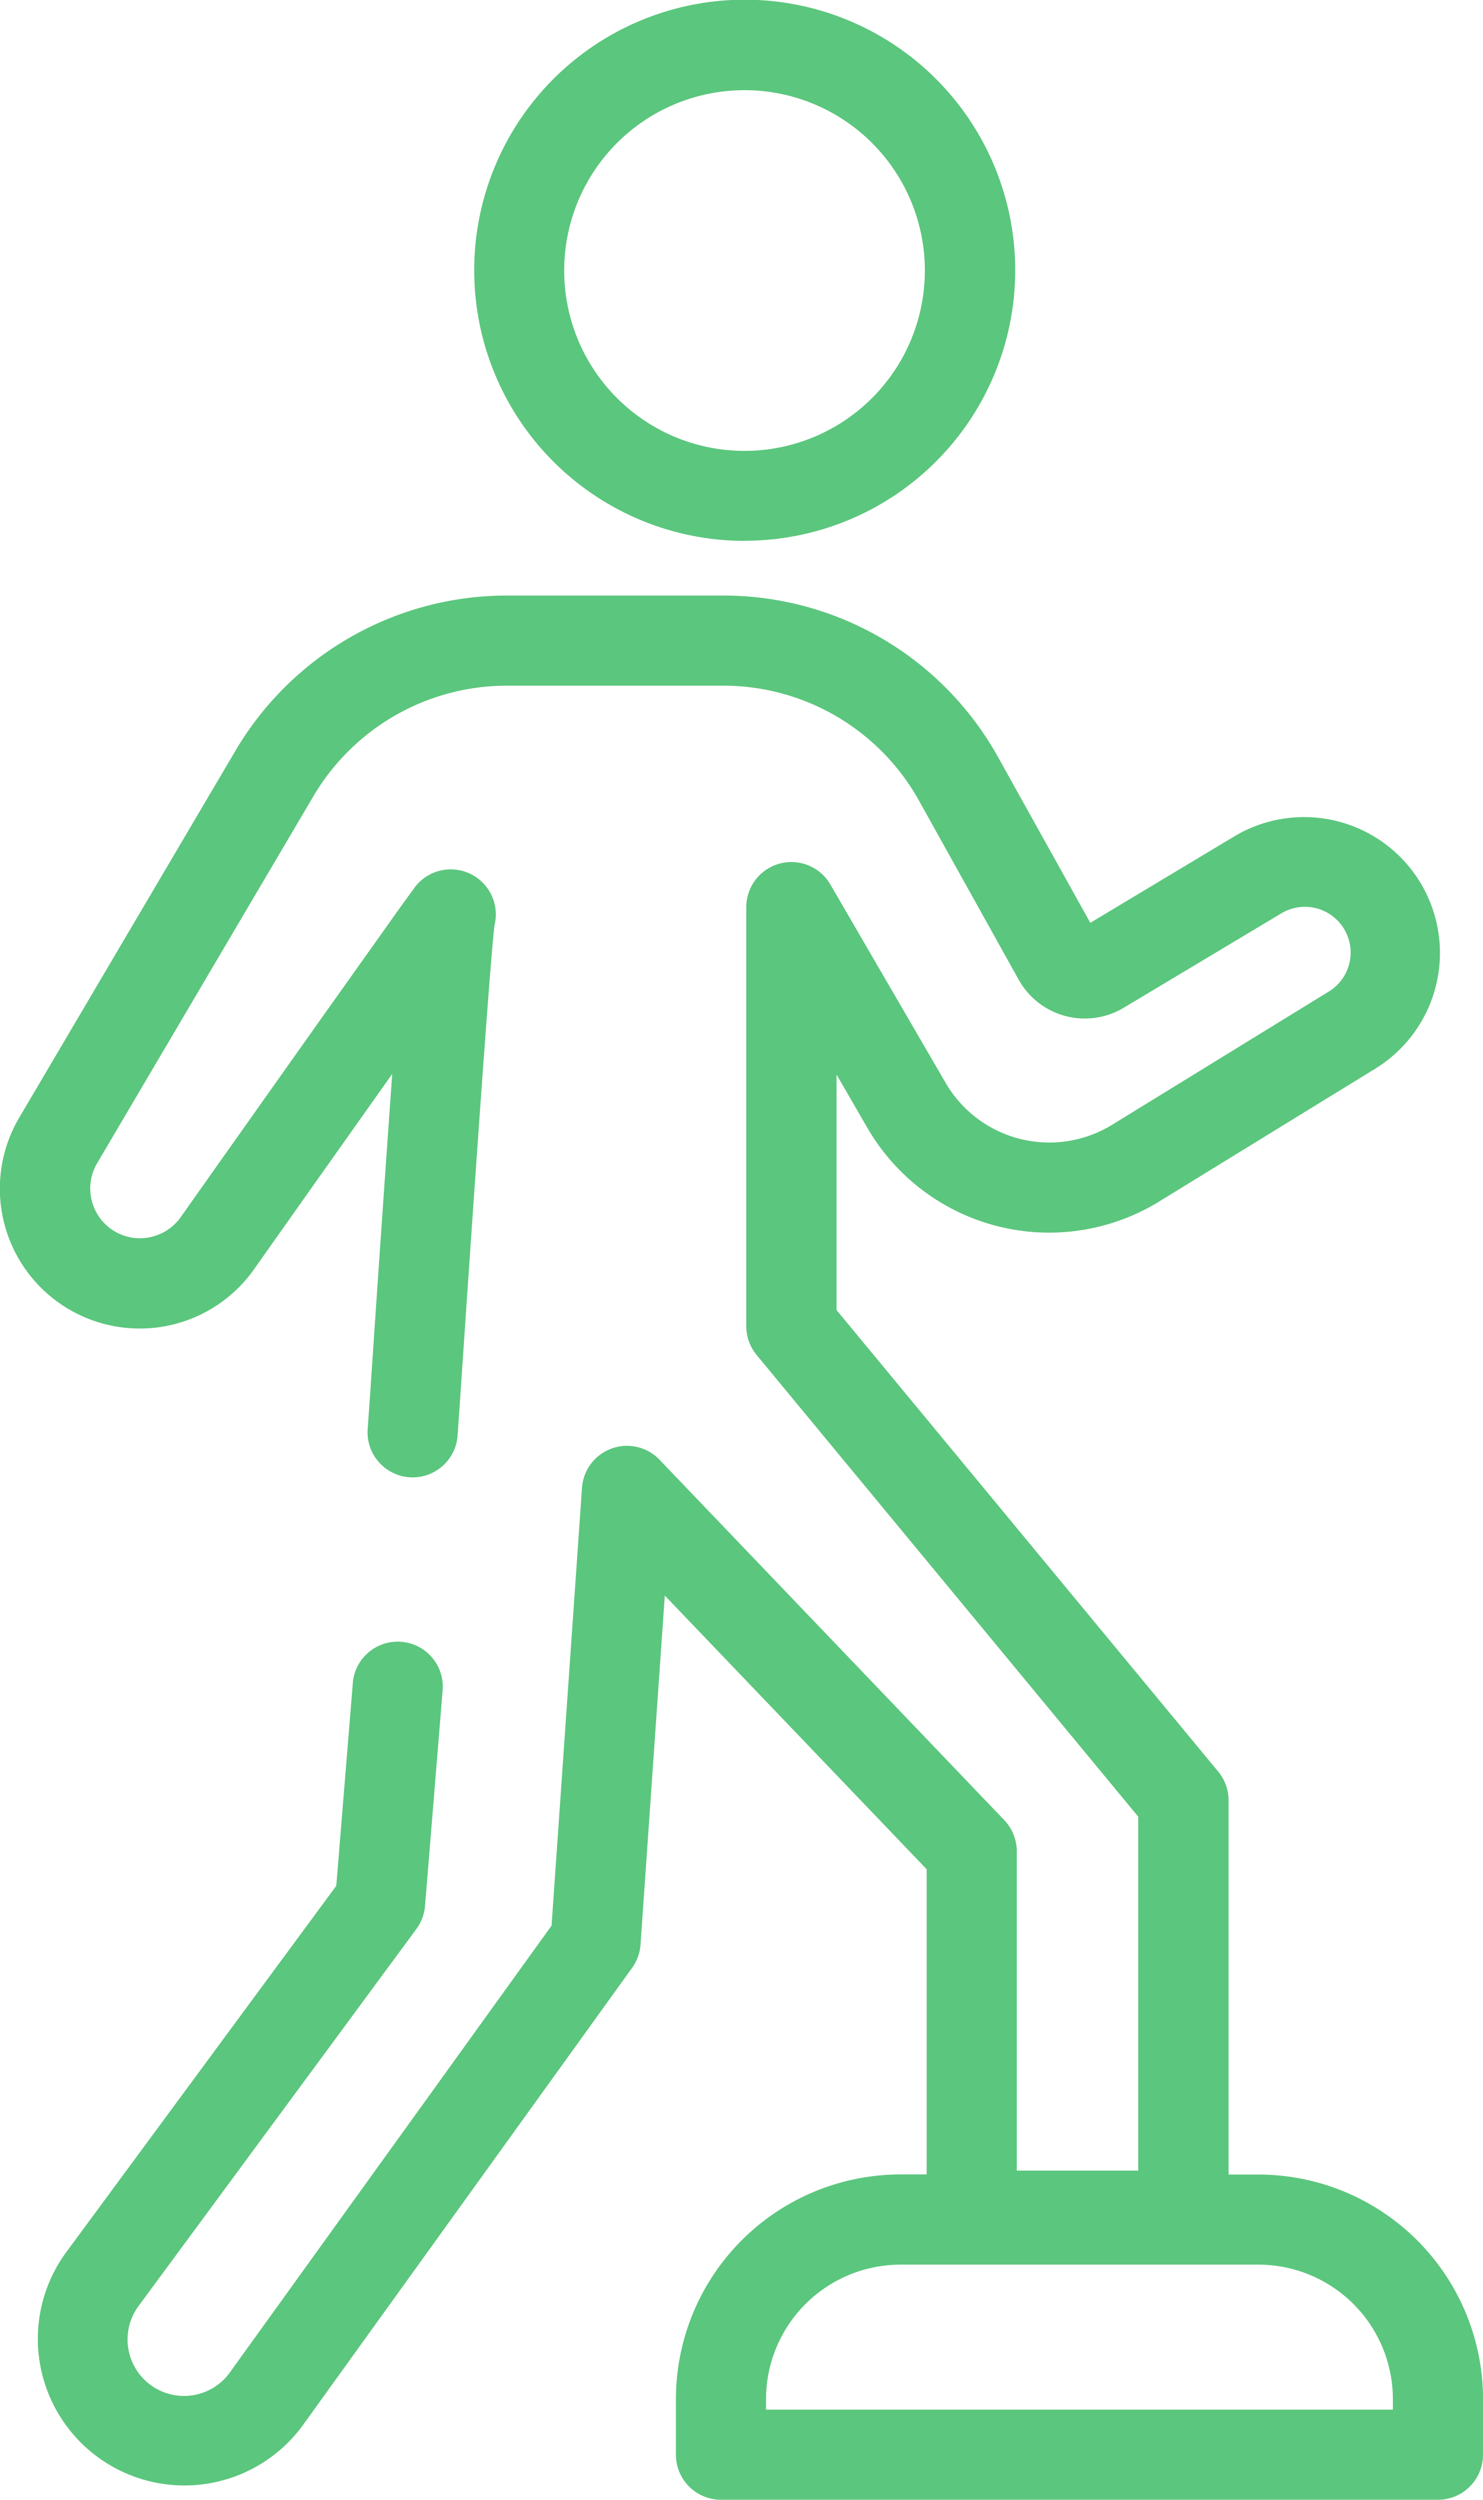
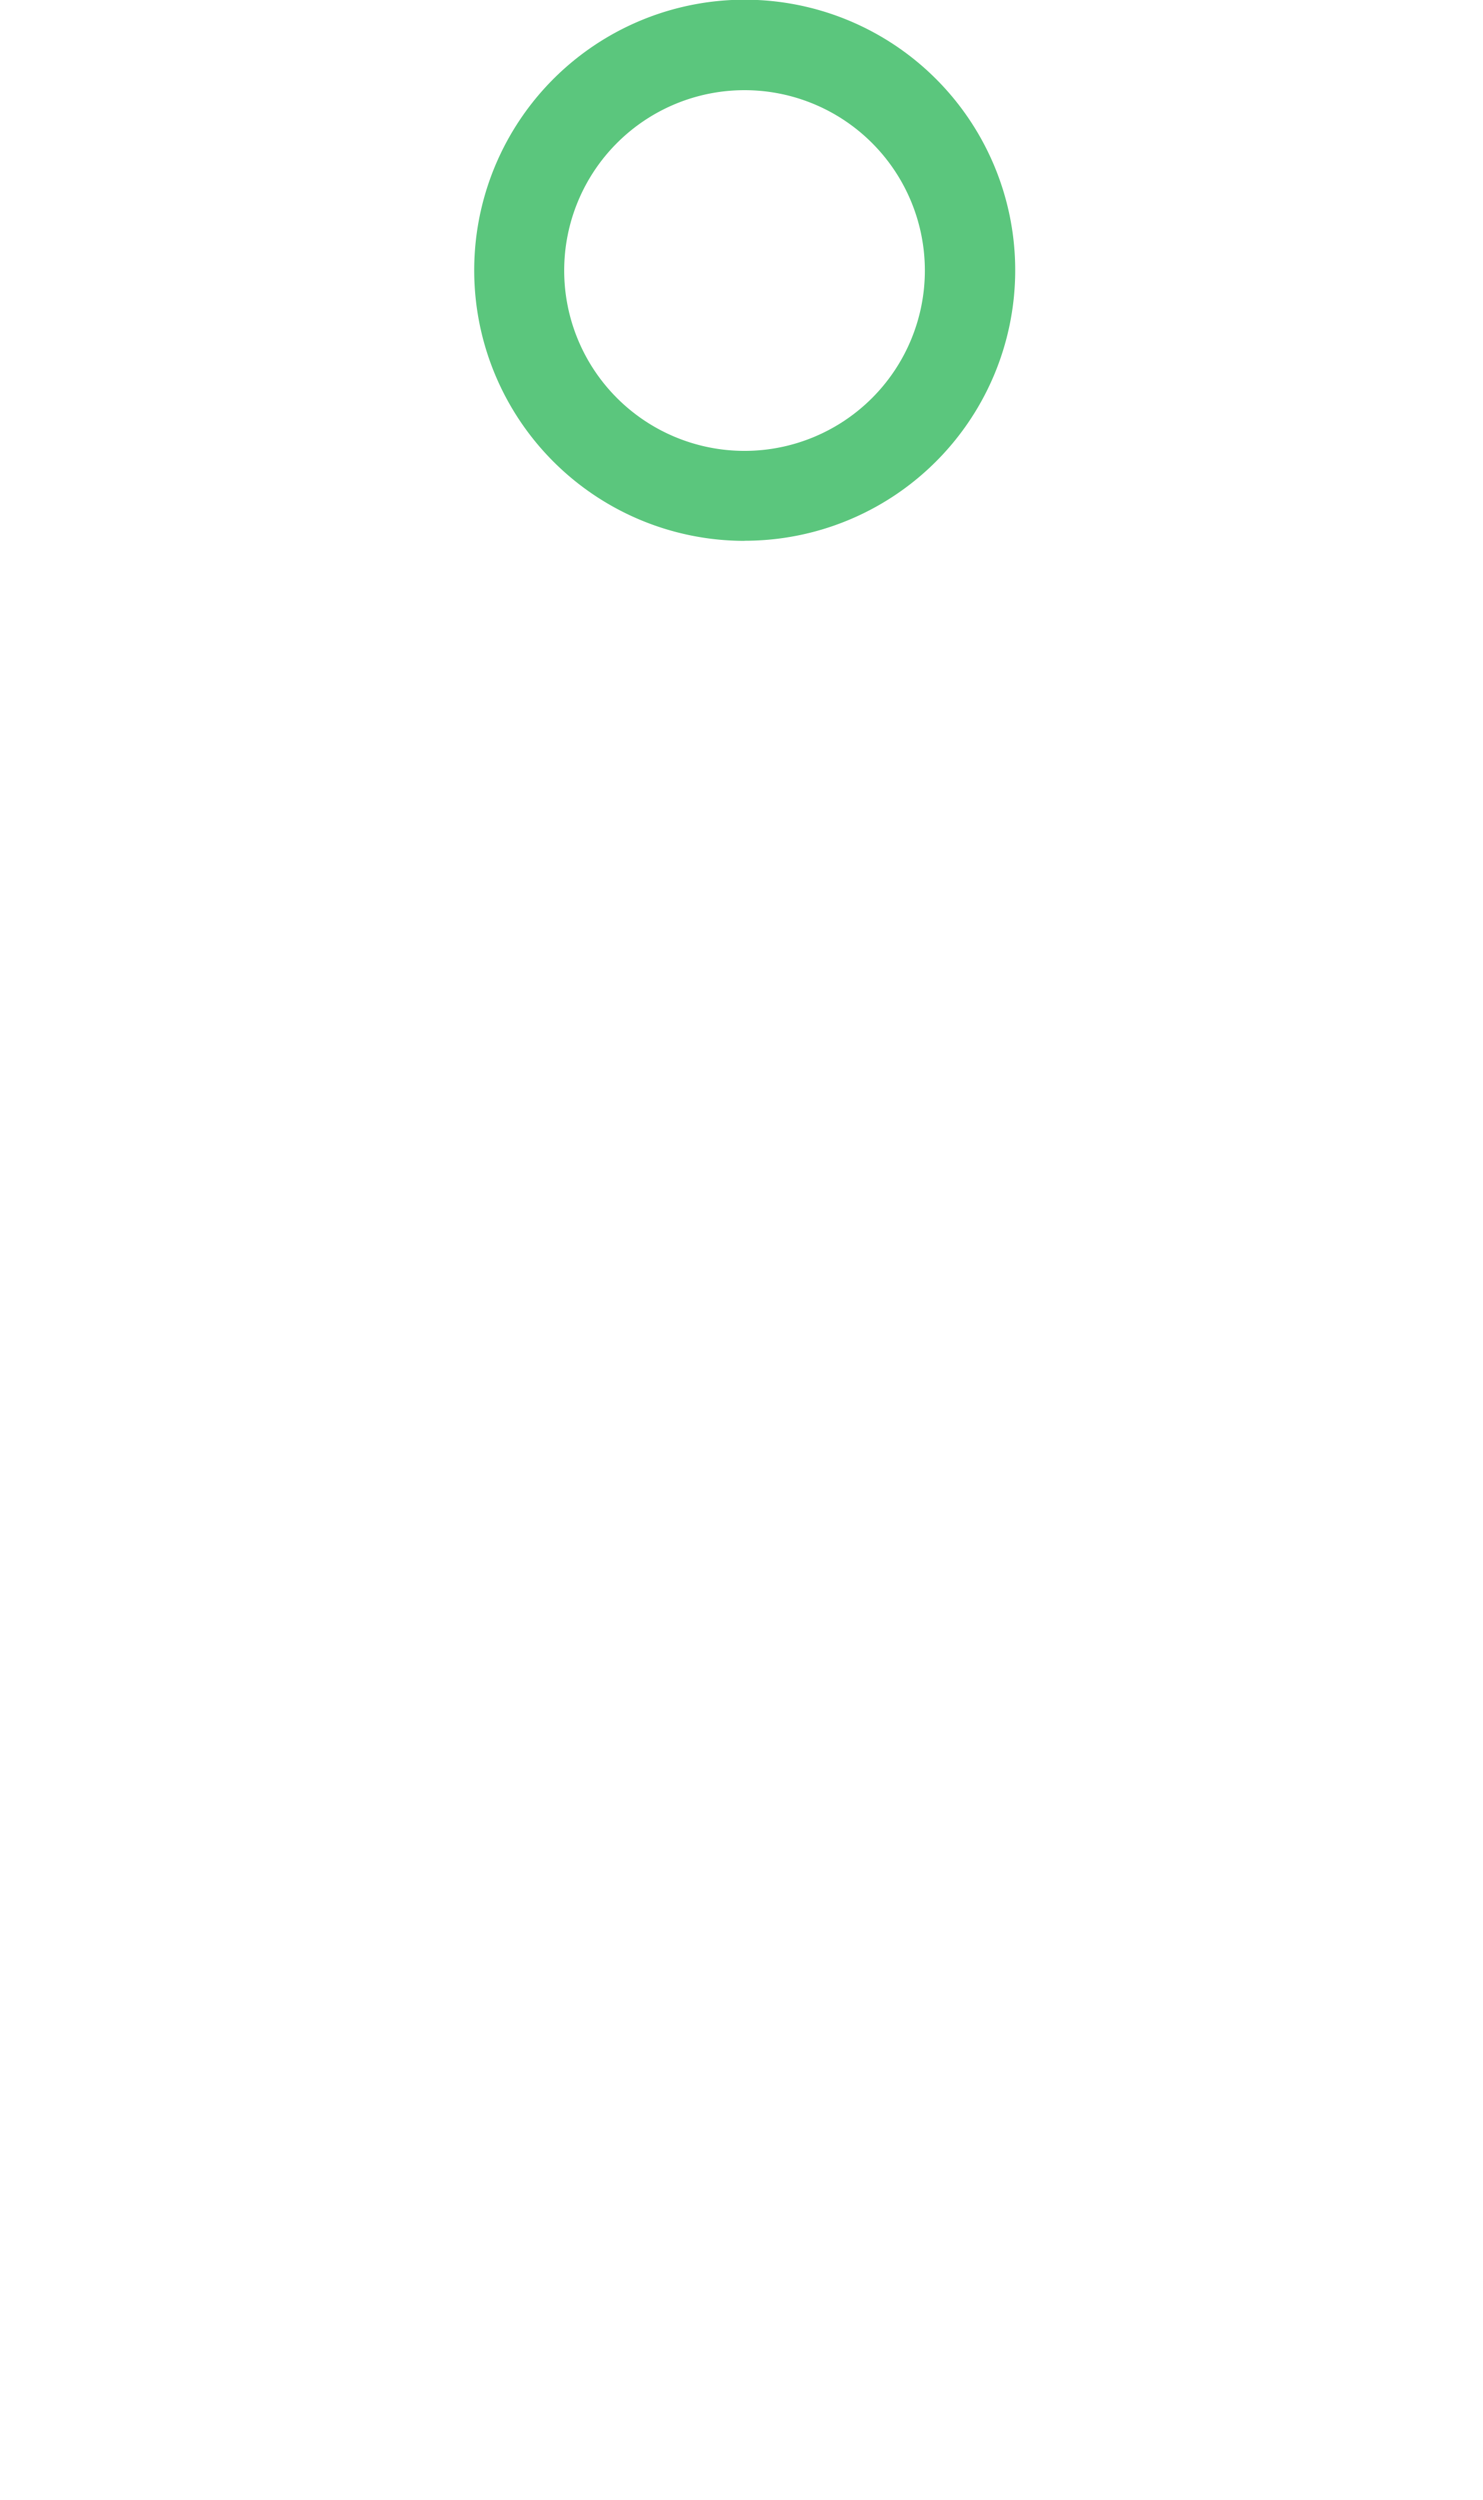
<svg xmlns="http://www.w3.org/2000/svg" width="39.473" height="66.529" viewBox="0 0 39.473 66.529">
  <g id="Group_2107" data-name="Group 2107" transform="translate(-48.499)">
    <g id="Group_2108" data-name="Group 2108" transform="translate(48.499)">
-       <path id="Path_768" data-name="Path 768" d="M85.573,72.581H68.889V72.3a3.581,3.581,0,0,1,3.577-3.577H82A3.581,3.581,0,0,1,85.573,72.3Zm2.4,1.2V72.3A5.981,5.981,0,0,0,82,66.325h-.8V56.366a1.2,1.2,0,0,0-.275-.764L70.766,43.318V37.052l.821,1.418a5.591,5.591,0,0,0,7.765,1.959l5.764-3.543a3.616,3.616,0,0,0-3.754-6.181L77.52,33.011l-2.461-4.42a8.362,8.362,0,0,0-7.3-4.29H61.976a8.388,8.388,0,0,0-7.2,4.113l-5.764,9.78a3.723,3.723,0,0,0,6.248,4.039c1.456-2.062,2.7-3.817,3.679-5.2-.044.618-.094,1.321-.15,2.121-.219,3.12-.429,6.256-.43,6.284l-.076,1.088a1.2,1.2,0,0,0,2.393.166l.076-1.091c.3-4.462.8-11.728.911-12.531a1.2,1.2,0,0,0-2.178-.927c-.035.046-.084.113-.147.2-.12.165-.292.4-.5.7-.421.589-1,1.407-1.648,2.317-1.29,1.819-2.839,4.009-3.883,5.487a1.329,1.329,0,0,1-1.617.447,1.326,1.326,0,0,1-.606-1.884l5.764-9.78A5.98,5.98,0,0,1,61.976,26.7h5.783a5.96,5.96,0,0,1,5.2,3.058l2.653,4.765a2.015,2.015,0,0,0,2.8.747L82.6,32.762a1.217,1.217,0,0,1,1.263,2.081L78.1,38.386a3.192,3.192,0,0,1-4.433-1.119L70.6,31.99a1.2,1.2,0,0,0-2.237.6V43.749a1.2,1.2,0,0,0,.275.764L78.795,56.8V66.22H75.562v-8.5a1.2,1.2,0,0,0-.333-.829L66.053,47.3a1.2,1.2,0,0,0-2.063.746L63.18,59.7,54.647,71.55l-.015.022a1.5,1.5,0,1,1-2.469-1.715l7.419-10.067a1.2,1.2,0,0,0,.23-.614l.472-5.778a1.2,1.2,0,0,0-2.39-.2L57.45,58.64l-7.224,9.8-.011.016A3.9,3.9,0,1,0,56.6,72.941l8.726-12.12a1.2,1.2,0,0,0,.222-.618l.646-9.287L73.164,58.2v8.122h-.7A5.981,5.981,0,0,0,66.49,72.3v1.481a1.2,1.2,0,0,0,1.2,1.2H86.772a1.2,1.2,0,0,0,1.2-1.2" transform="translate(-48.499 -8.451)" fill="#5bc67d" />
      <path id="Path_769" data-name="Path 769" d="M75.045,2.4a4.8,4.8,0,1,1-4.8,4.8,4.8,4.8,0,0,1,4.8-4.8m0,11.992A7.2,7.2,0,1,0,67.85,7.2a7.2,7.2,0,0,0,7.195,7.195" transform="translate(-55.228)" fill="#5bc67d" />
    </g>
  </g>
</svg>